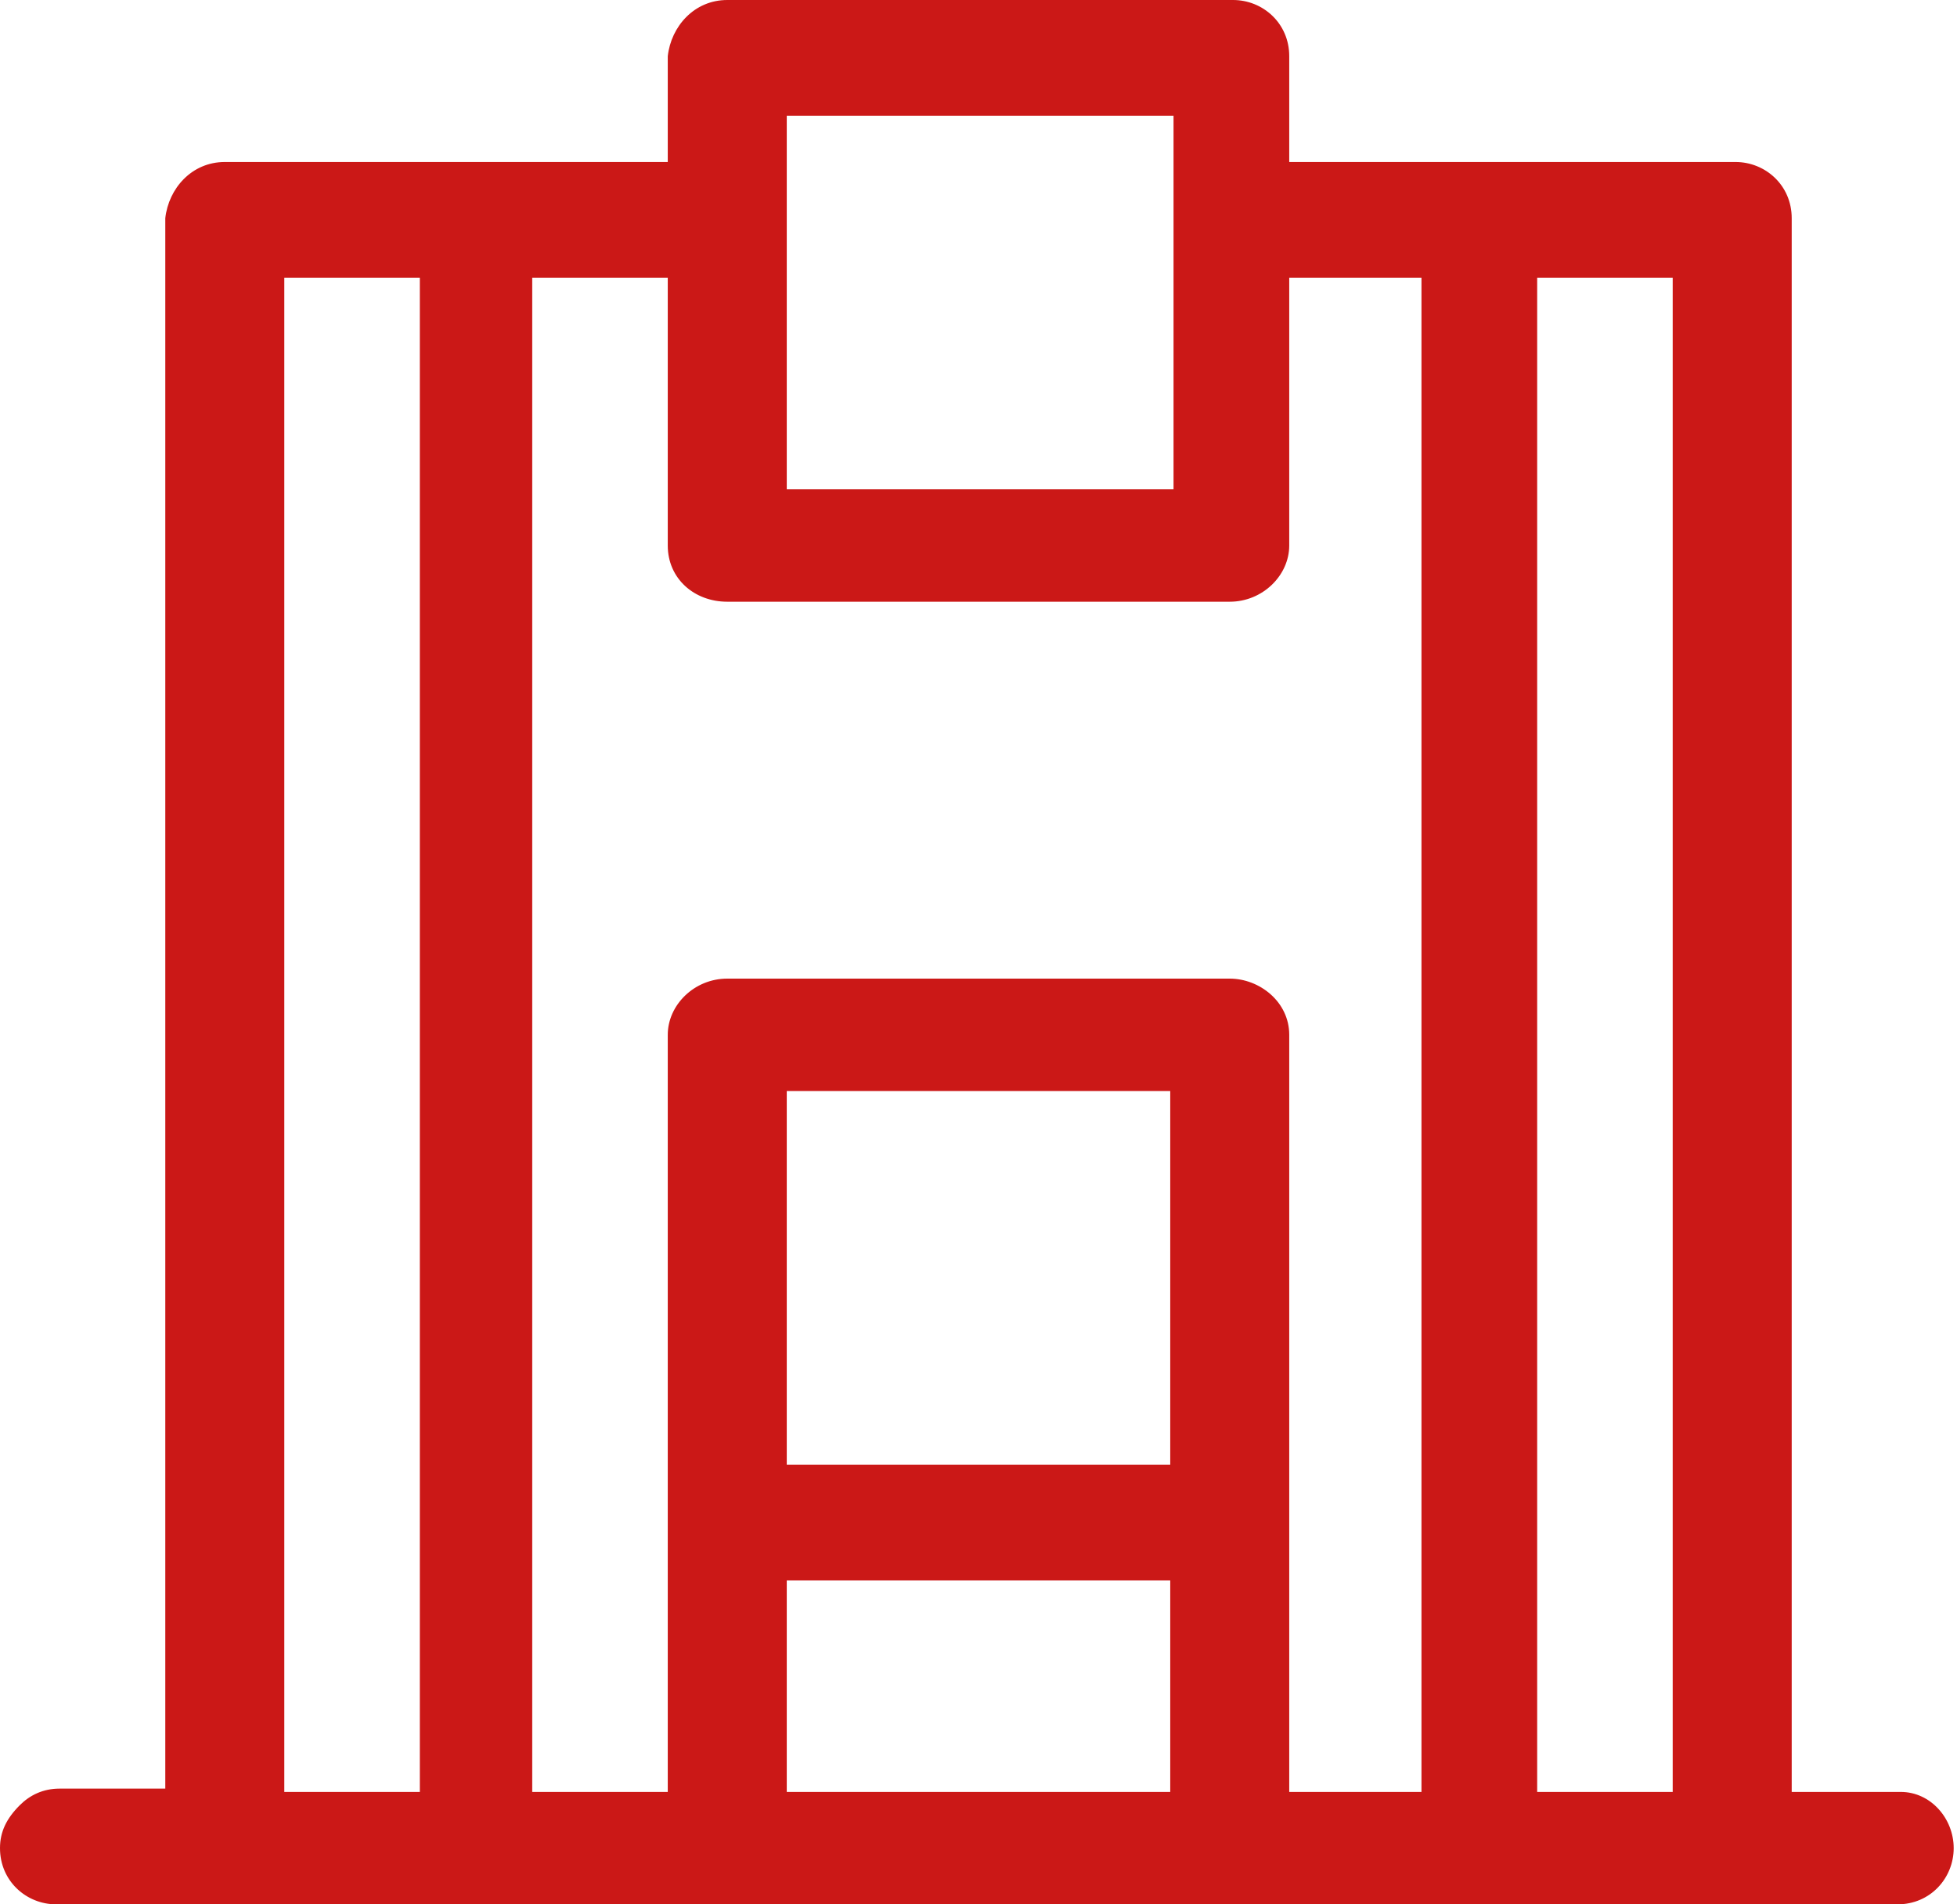
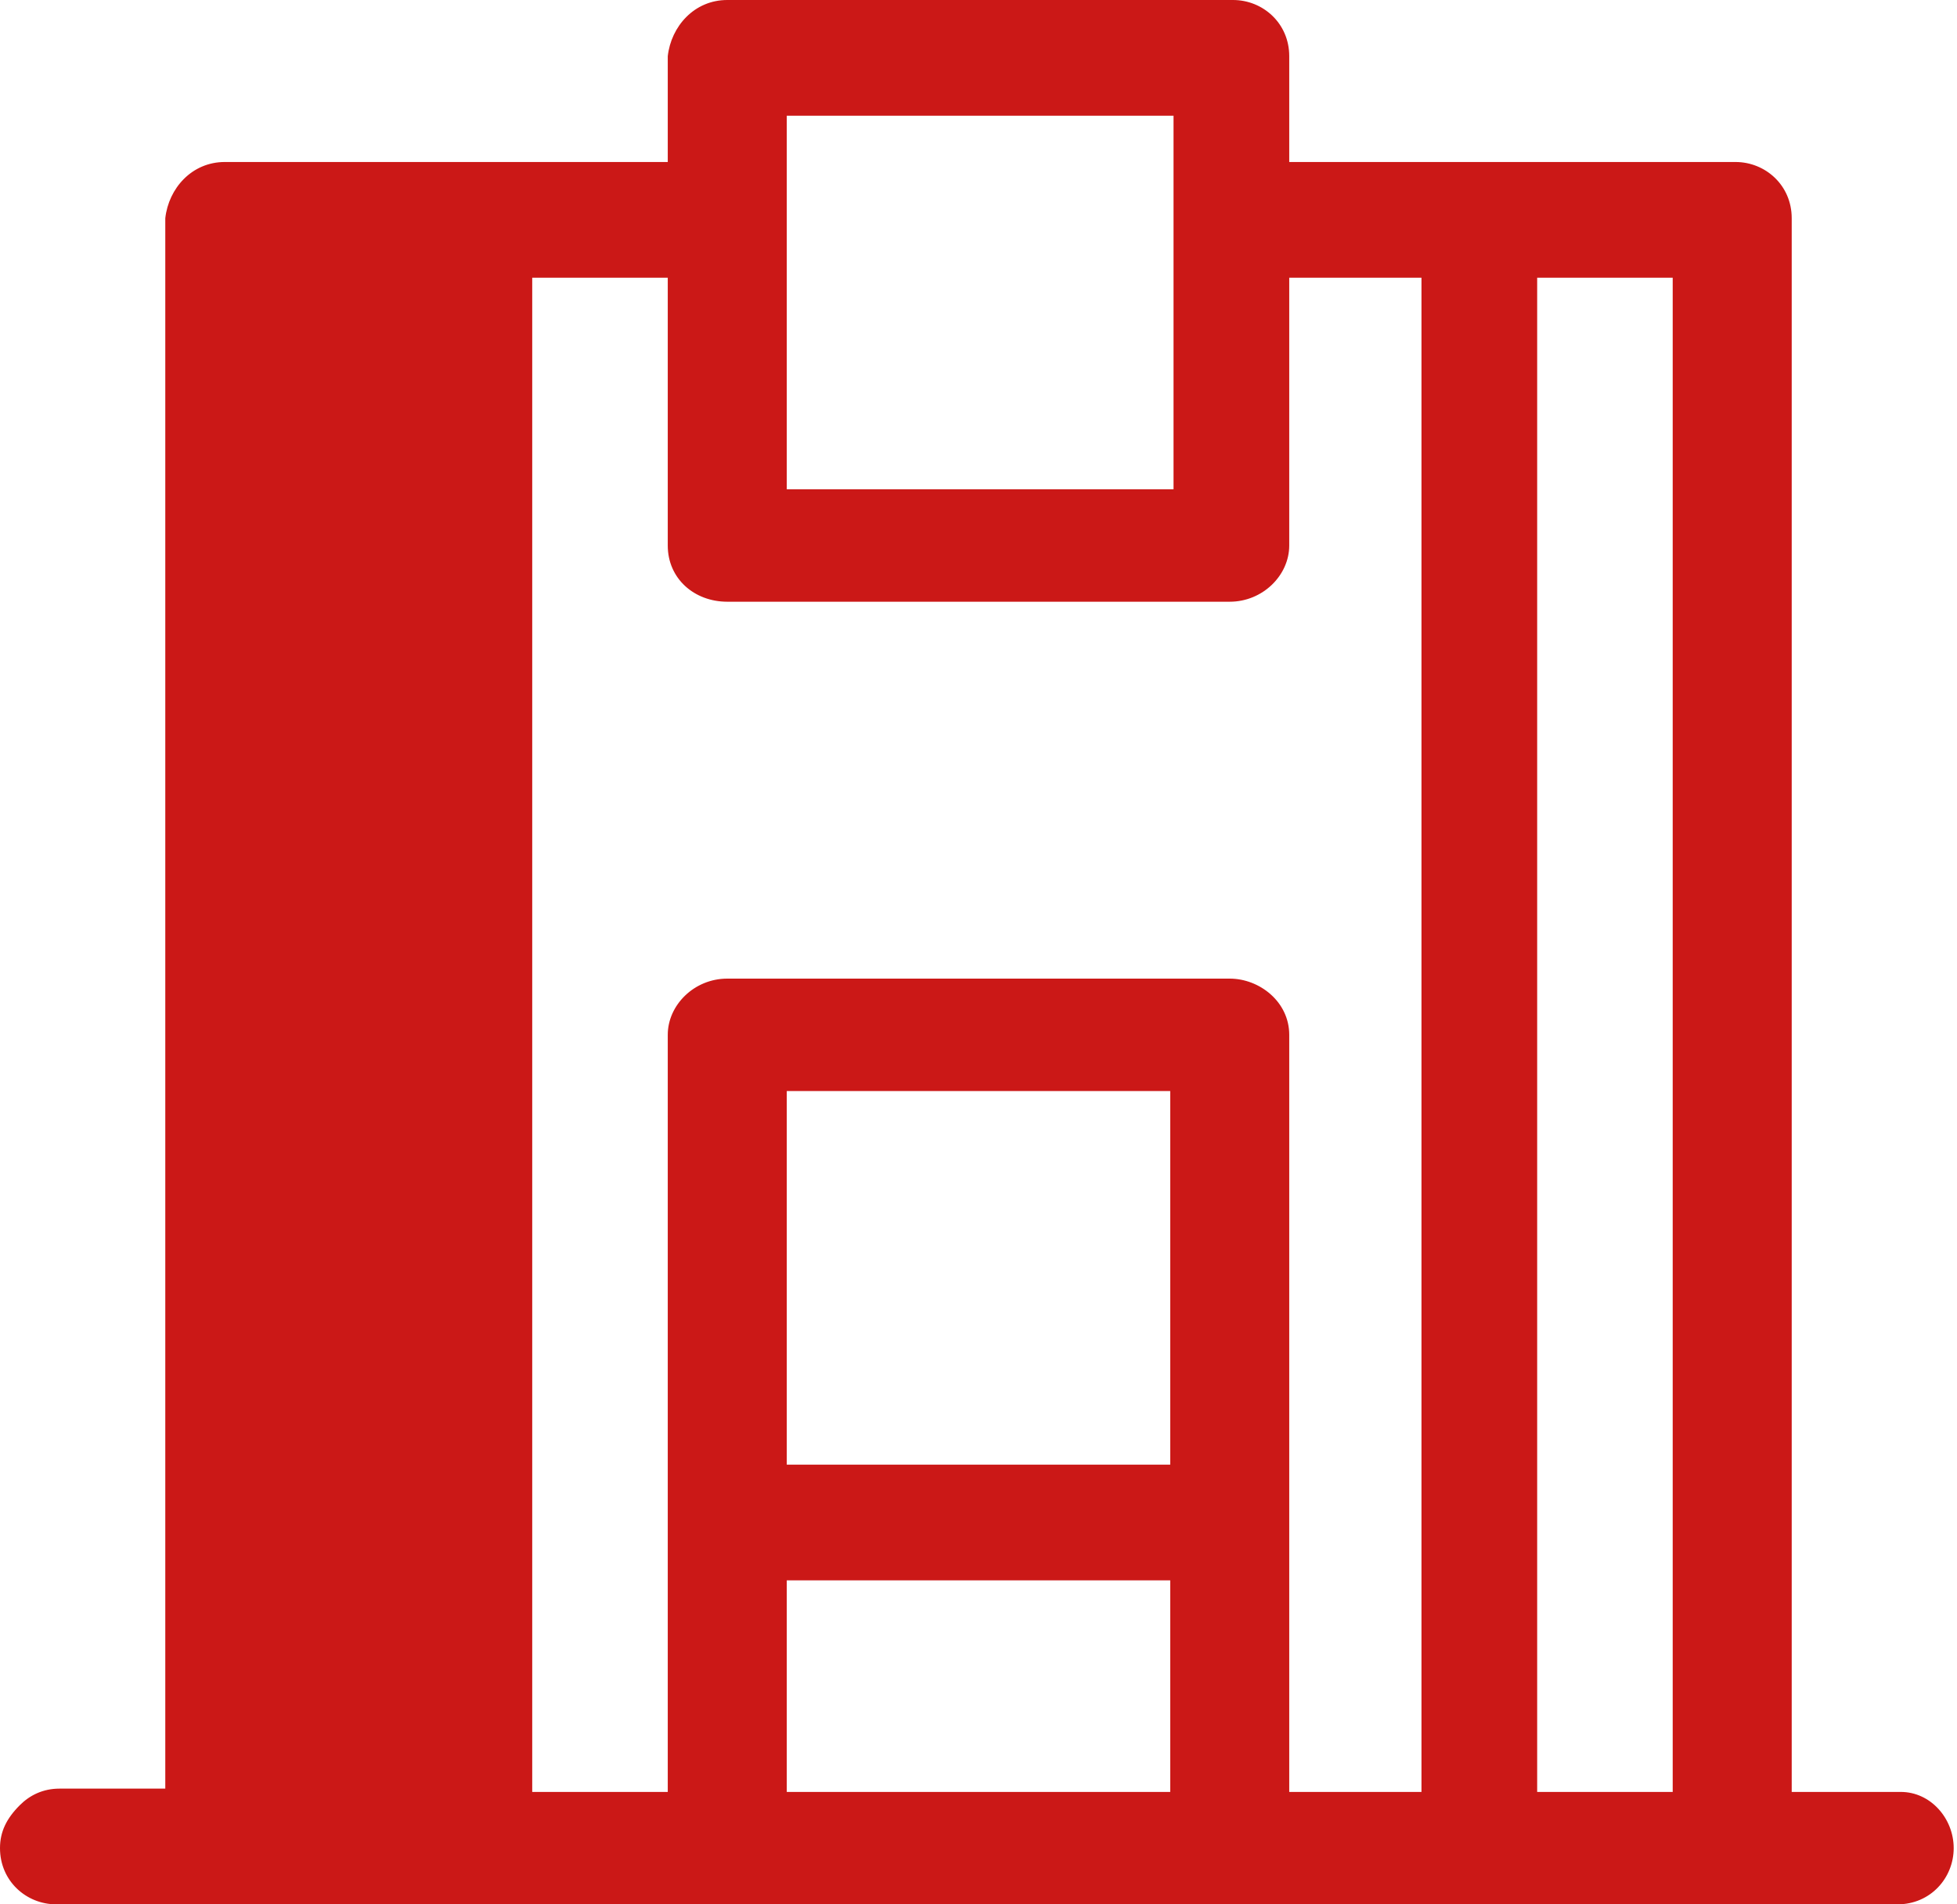
<svg xmlns="http://www.w3.org/2000/svg" version="1.1" id="Calque_1" x="0px" y="0px" viewBox="0 0 59.2 57.6" style="enable-background:new 0 0 59.2 57.6;" xml:space="preserve">
  <style type="text/css">
	.st0{fill:#CB1817;}
</style>
  <g>
-     <path class="st0" d="M57.5,54.2l-3.3,0V6.6c0-1-0.8-1.7-1.7-1.7c0,0,0,0,0,0H39V1.7c0-1-0.8-1.7-1.7-1.7c0,0,0,0,0,0H22   c0,0,0,0,0,0c-1,0-1.7,0.8-1.8,1.7v3.2H6.8c0,0,0,0,0,0c-1,0-1.7,0.8-1.8,1.7v47.5H1.8c-0.5,0-0.9,0.2-1.2,0.5   C0.2,55,0,55.4,0,55.9c0,1,0.8,1.7,1.7,1.7c0,0,0,0,0,0h55.7c1,0,1.7-0.8,1.7-1.7S58.4,54.2,57.5,54.2z M50.6,54.2h-4.1V8.4h4.1   L50.6,54.2z M35.4,47.8v6.4H23.8v-6.4H35.4z M35.4,33v11.3H23.8V33H35.4z M23.8,14.8V3.5h11.7v11.3H23.8z M37.2,29.6H22   c-1,0-1.8,0.8-1.8,1.7v22.9h-4.1V8.4h4.1v8.1c0,1,0.8,1.7,1.8,1.7h15.2c1,0,1.8-0.8,1.8-1.7V8.4H43l0,45.8H39V31.3   C39,30.3,38.1,29.6,37.2,29.6z M12.7,8.4v45.8H8.6V8.4H12.7z" />
+     <path class="st0" d="M57.5,54.2l-3.3,0V6.6c0-1-0.8-1.7-1.7-1.7c0,0,0,0,0,0H39V1.7c0-1-0.8-1.7-1.7-1.7c0,0,0,0,0,0H22   c0,0,0,0,0,0c-1,0-1.7,0.8-1.8,1.7v3.2H6.8c0,0,0,0,0,0c-1,0-1.7,0.8-1.8,1.7v47.5H1.8c-0.5,0-0.9,0.2-1.2,0.5   C0.2,55,0,55.4,0,55.9c0,1,0.8,1.7,1.7,1.7c0,0,0,0,0,0h55.7c1,0,1.7-0.8,1.7-1.7S58.4,54.2,57.5,54.2z M50.6,54.2h-4.1V8.4h4.1   L50.6,54.2z M35.4,47.8v6.4H23.8v-6.4H35.4z M35.4,33v11.3H23.8V33H35.4z M23.8,14.8V3.5h11.7v11.3H23.8z M37.2,29.6H22   c-1,0-1.8,0.8-1.8,1.7v22.9h-4.1V8.4h4.1v8.1c0,1,0.8,1.7,1.8,1.7h15.2c1,0,1.8-0.8,1.8-1.7V8.4H43l0,45.8H39V31.3   C39,30.3,38.1,29.6,37.2,29.6z M12.7,8.4H8.6V8.4H12.7z" />
  </g>
</svg>